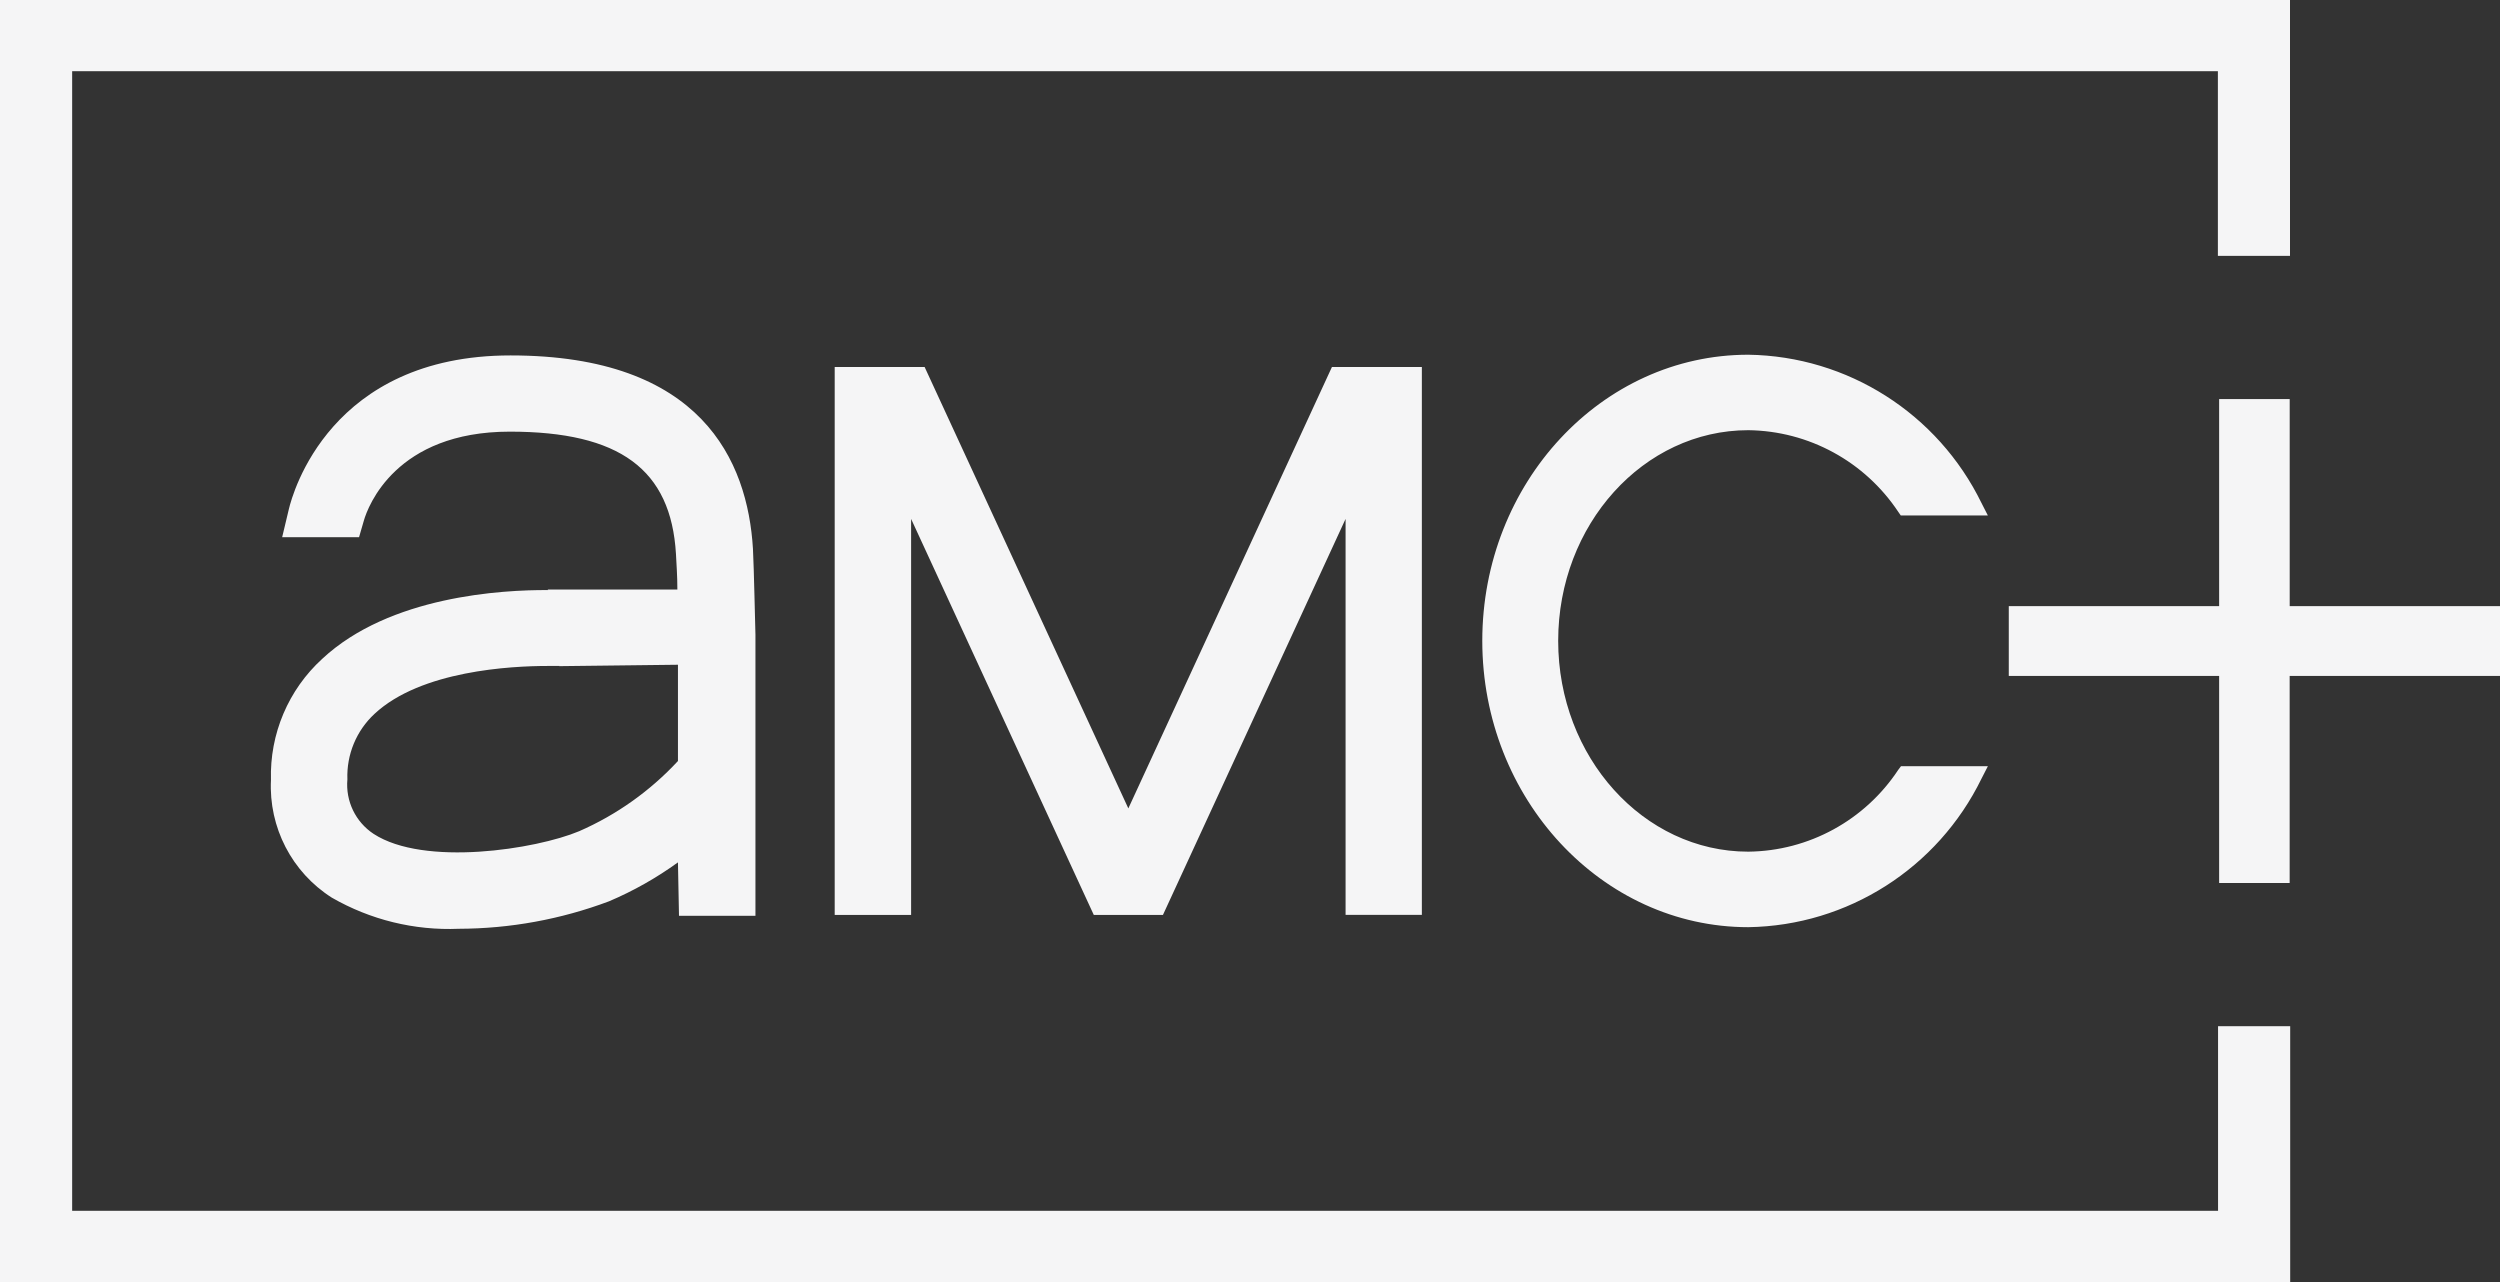
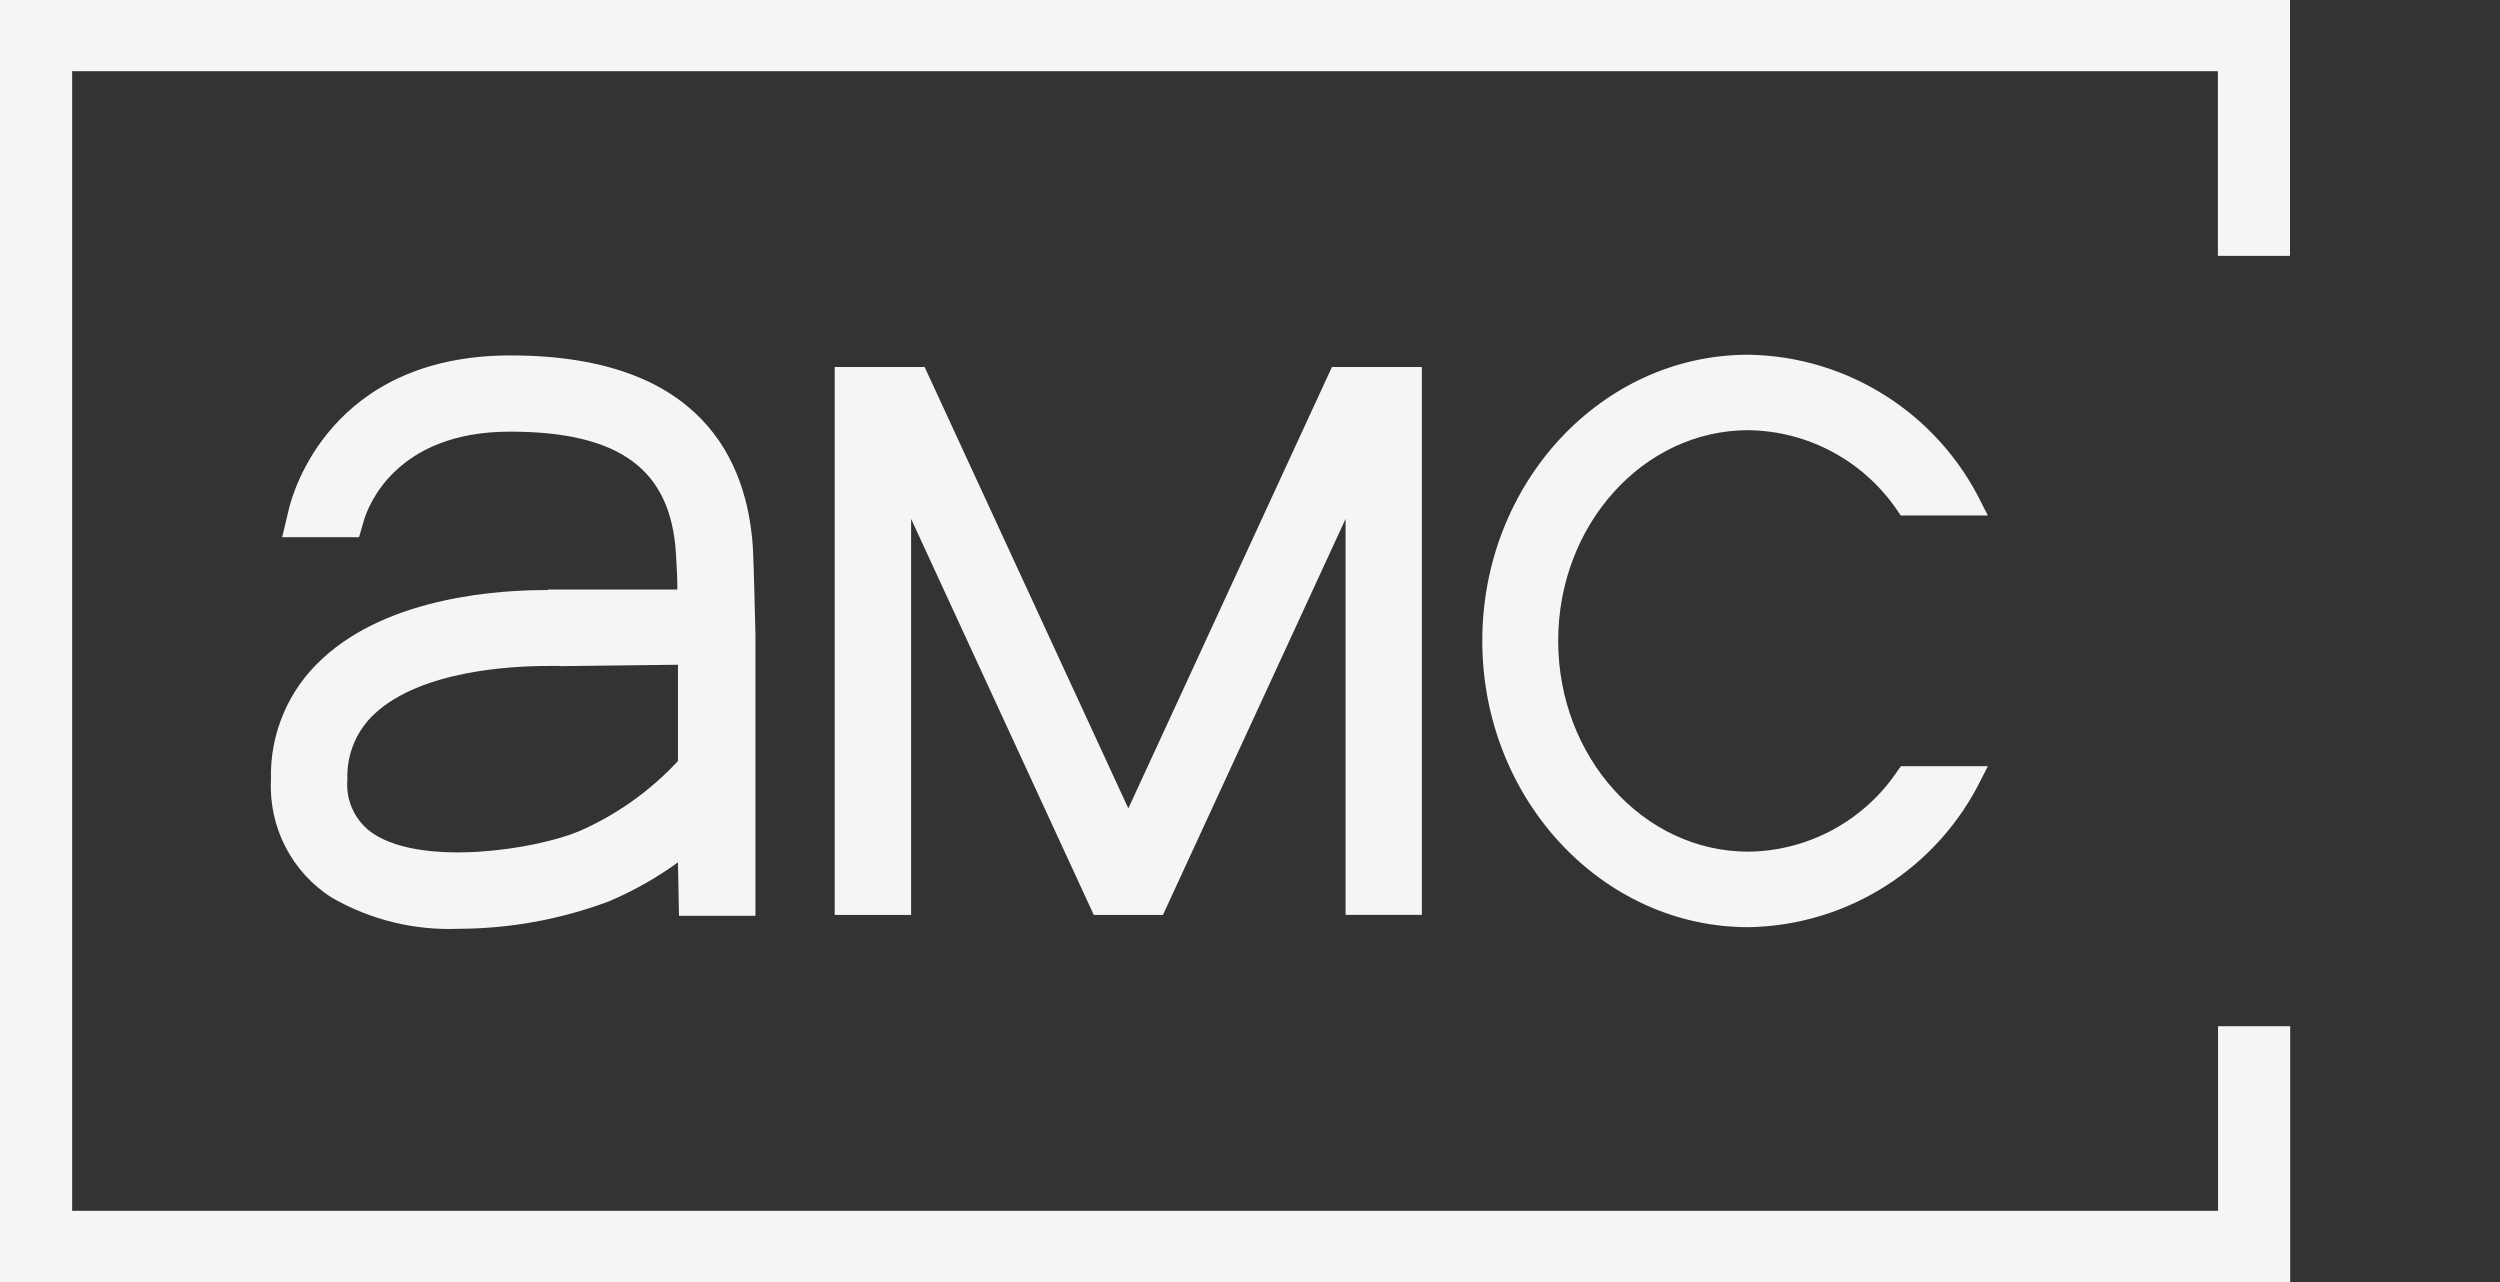
<svg xmlns="http://www.w3.org/2000/svg" width="117px" height="60px" viewBox="0 0 117 60" version="1.1">
  <rect x="0" y="0" width="117" height="60" fill="#333333" stroke="none" />
  <title>Logo-AMC+</title>
  <defs>
    <linearGradient x1="100%" y1="50%" x2="0%" y2="50%" id="linearGradient-1">
      <stop stop-color="#A2FFE8" offset="0%" />
      <stop stop-color="#00EEE6" offset="100%" />
    </linearGradient>
    <linearGradient x1="100%" y1="50%" x2="0%" y2="50%" id="linearGradient-2">
      <stop stop-color="#F5F5F6" offset="0%" />
      <stop stop-color="#F5F5F6" offset="100%" />
    </linearGradient>
  </defs>
  <g id="Weekly-Freeviews" stroke="none" stroke-width="1" fill="none" fill-rule="evenodd">
    <g id="Logos" transform="translate(-40, -240)" fill-rule="nonzero">
      <g id="Logo-AMC+" transform="translate(40, 240)">
-         <path d="M62.973,42.816 L62.973,24.285 L54.426,42.818 L51.189,42.818 L42.64,24.285 L42.64,42.818 L39.064,42.818 L39.064,17.175 L43.272,17.175 L52.806,37.833 L62.335,17.175 L66.543,17.175 L66.543,42.816 L62.975,42.816 L62.973,42.816 Z M25.629,27.591 L31.701,27.591 C31.701,26.942 31.659,26.409 31.635,25.926 C31.402,21.966 29.003,20.201 23.859,20.201 C18.521,20.201 17.219,23.7 17.028,24.366 L16.803,25.142 L13.205,25.142 L13.519,23.825 C13.693,23.091 15.453,16.634 23.893,16.634 C32.823,16.634 34.989,21.558 35.238,25.683 C35.287,26.616 35.337,29.201 35.355,29.709 L35.355,42.858 L31.777,42.858 L31.728,40.359 C30.722,41.087 29.64,41.699 28.498,42.183 C26.25,43.026 23.87,43.461 21.47,43.467 C19.392,43.554 17.332,43.048 15.528,42.009 C13.659,40.822 12.571,38.717 12.681,36.499 C12.618,34.35 13.495,32.28 15.08,30.834 C18.233,27.891 23.511,27.6 25.66,27.616 L25.627,27.591 L25.629,27.591 Z M26.183,31.167 L25.636,31.167 C23.918,31.167 19.701,31.383 17.528,33.408 C16.678,34.195 16.214,35.316 16.258,36.475 C16.167,37.488 16.639,38.469 17.486,39.026 C19.851,40.566 25.08,39.75 27.106,38.9 C28.855,38.135 30.428,37.017 31.728,35.616 L31.728,31.11 L26.15,31.176 L26.183,31.169 L26.183,31.167 Z M103.804,56.667 L3.377,56.667 L3.377,3.333 L103.797,3.333 L103.797,11.975 L107.172,11.975 L107.172,0 L0,0 L0,60 L107.181,60 L107.181,48.026 L103.805,48.026 L103.805,56.666 L103.804,56.667 Z M81.82,20.133 C84.646,20.166 87.273,21.597 88.841,23.958 L88.957,24.125 L93.032,24.125 L92.734,23.541 C90.686,19.35 86.469,16.668 81.82,16.601 C74.949,16.601 69.371,22.608 69.371,29.991 C69.371,37.376 74.965,43.392 81.82,43.392 C86.47,43.32 90.687,40.634 92.734,36.441 L93.032,35.859 L88.966,35.859 L88.841,36.024 C87.278,38.392 84.649,39.828 81.82,39.858 C76.916,39.858 72.923,35.433 72.923,29.991 C72.923,24.55 76.916,20.133 81.82,20.133" id="Shape" fill="url(#linearGradient-2)" />
-         <polygon id="Path" fill="#F5F5F6" points="107.158 28.366 107.158 18.677 103.855 18.677 103.855 28.366 94.011 28.366 94.011 31.634 103.855 31.634 103.855 41.325 107.156 41.325 107.156 31.635 117 31.635 117 28.368 107.156 28.368" />
+         <path d="M62.973,42.816 L62.973,24.285 L54.426,42.818 L51.189,42.818 L42.64,24.285 L42.64,42.818 L39.064,42.818 L39.064,17.175 L43.272,17.175 L52.806,37.833 L62.335,17.175 L66.543,17.175 L66.543,42.816 L62.975,42.816 L62.973,42.816 Z M25.629,27.591 L31.701,27.591 C31.701,26.942 31.659,26.409 31.635,25.926 C31.402,21.966 29.003,20.201 23.859,20.201 C18.521,20.201 17.219,23.7 17.028,24.366 L16.803,25.142 L13.205,25.142 L13.519,23.825 C13.693,23.091 15.453,16.634 23.893,16.634 C32.823,16.634 34.989,21.558 35.238,25.683 C35.287,26.616 35.337,29.201 35.355,29.709 L35.355,42.858 L31.777,42.858 L31.728,40.359 C30.722,41.087 29.64,41.699 28.498,42.183 C26.25,43.026 23.87,43.461 21.47,43.467 C19.392,43.554 17.332,43.048 15.528,42.009 C13.659,40.822 12.571,38.717 12.681,36.499 C12.618,34.35 13.495,32.28 15.08,30.834 C18.233,27.891 23.511,27.6 25.66,27.616 L25.627,27.591 L25.629,27.591 M26.183,31.167 L25.636,31.167 C23.918,31.167 19.701,31.383 17.528,33.408 C16.678,34.195 16.214,35.316 16.258,36.475 C16.167,37.488 16.639,38.469 17.486,39.026 C19.851,40.566 25.08,39.75 27.106,38.9 C28.855,38.135 30.428,37.017 31.728,35.616 L31.728,31.11 L26.15,31.176 L26.183,31.169 L26.183,31.167 Z M103.804,56.667 L3.377,56.667 L3.377,3.333 L103.797,3.333 L103.797,11.975 L107.172,11.975 L107.172,0 L0,0 L0,60 L107.181,60 L107.181,48.026 L103.805,48.026 L103.805,56.666 L103.804,56.667 Z M81.82,20.133 C84.646,20.166 87.273,21.597 88.841,23.958 L88.957,24.125 L93.032,24.125 L92.734,23.541 C90.686,19.35 86.469,16.668 81.82,16.601 C74.949,16.601 69.371,22.608 69.371,29.991 C69.371,37.376 74.965,43.392 81.82,43.392 C86.47,43.32 90.687,40.634 92.734,36.441 L93.032,35.859 L88.966,35.859 L88.841,36.024 C87.278,38.392 84.649,39.828 81.82,39.858 C76.916,39.858 72.923,35.433 72.923,29.991 C72.923,24.55 76.916,20.133 81.82,20.133" id="Shape" fill="url(#linearGradient-2)" />
      </g>
    </g>
  </g>
</svg>